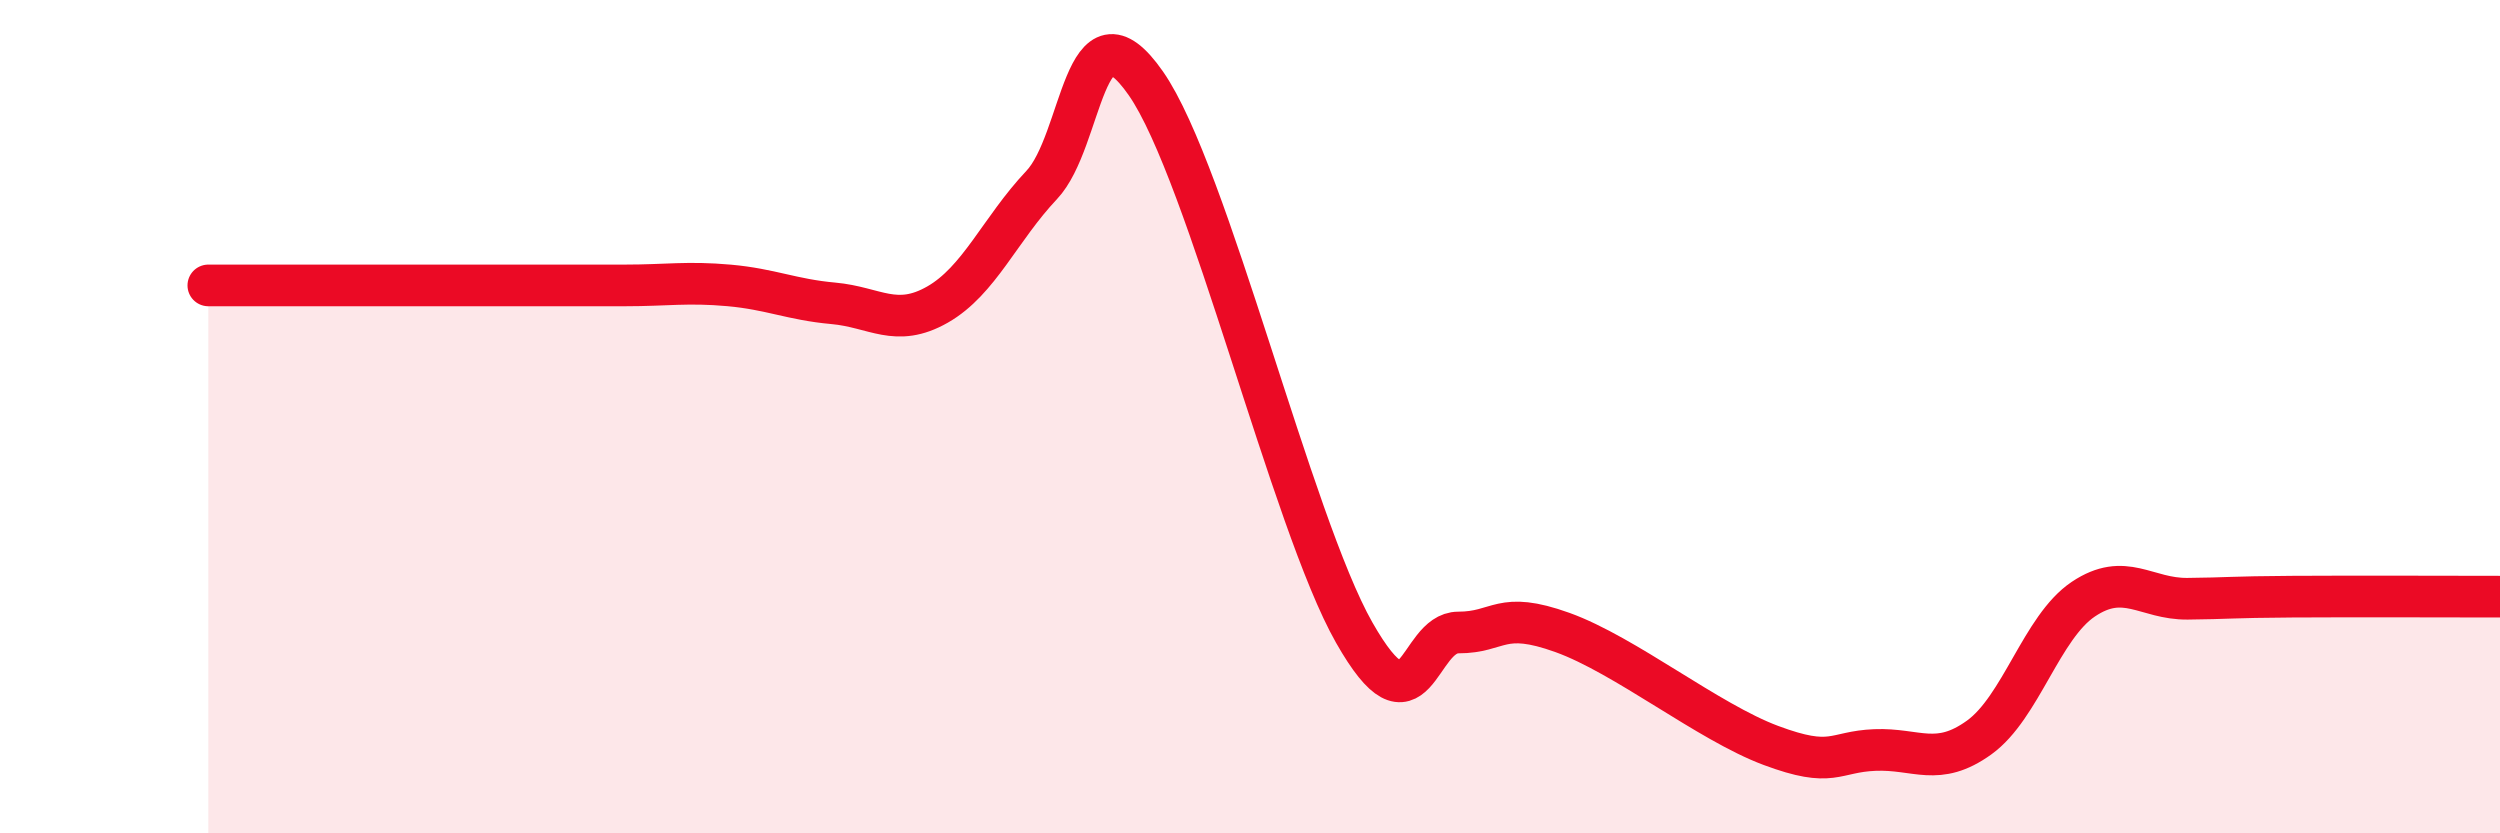
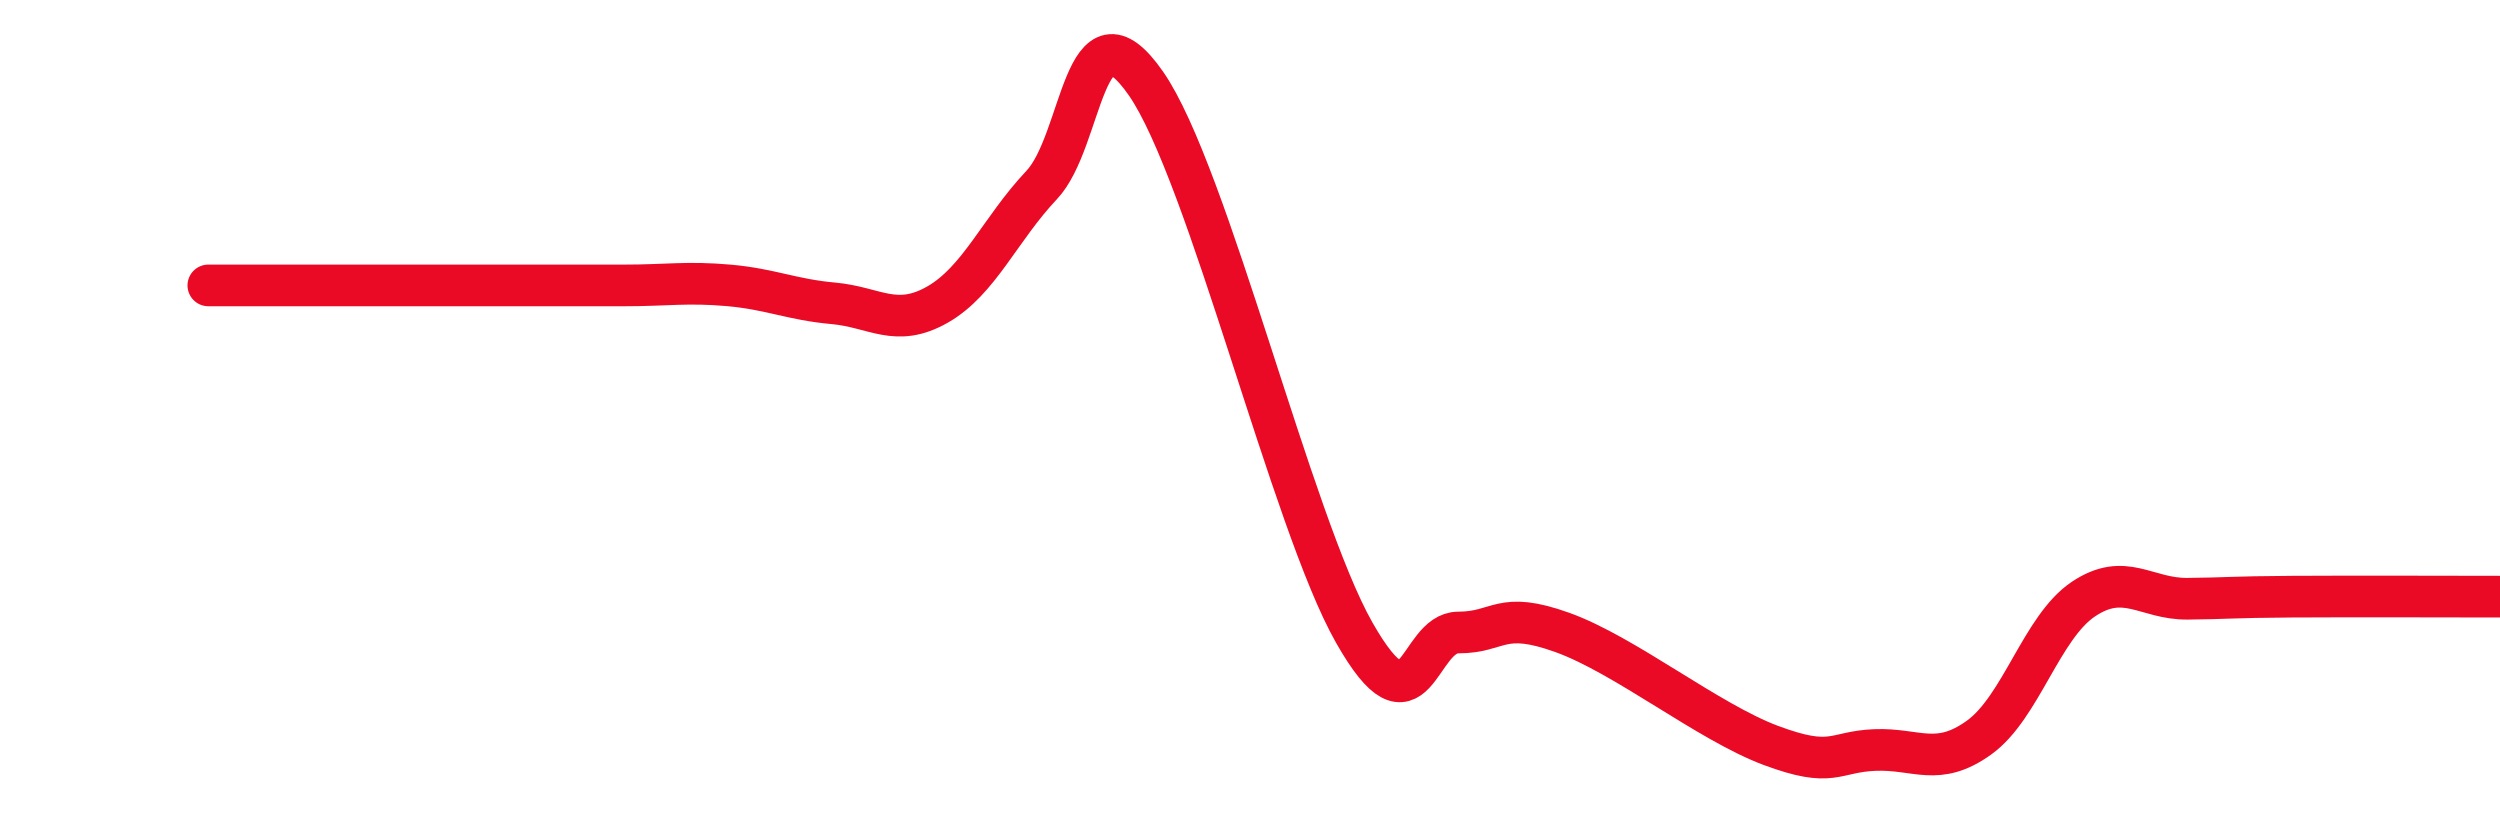
<svg xmlns="http://www.w3.org/2000/svg" width="60" height="20" viewBox="0 0 60 20">
-   <path d="M 5,6.85 C 5.5,6.85 6.5,6.85 7.5,6.85 C 8.5,6.85 9,6.85 10,6.85 C 11,6.85 11.5,6.85 12.5,6.85 C 13.5,6.85 14,6.85 15,6.85 C 16,6.85 16.5,6.76 17.5,6.85 C 18.5,6.94 19,7.19 20,7.28 C 21,7.37 21.5,7.88 22.5,7.31 C 23.5,6.74 24,5.5 25,4.44 C 26,3.38 26,-0.15 27.5,2 C 29,4.15 31,12.54 32.5,15.18 C 34,17.82 34,15.18 35,15.18 C 36,15.18 36,14.64 37.5,15.18 C 39,15.72 41,17.33 42.5,17.89 C 44,18.45 44,18.04 45,18 C 46,17.96 46.5,18.42 47.5,17.7 C 48.5,16.98 49,15.05 50,14.38 C 51,13.71 51.5,14.38 52.5,14.37 C 53.5,14.36 53.5,14.33 55,14.32 C 56.5,14.31 59,14.32 60,14.32L60 20L5 20Z" fill="#EB0A25" opacity="0.1" stroke-linecap="round" stroke-linejoin="round" />
  <path d="M 5,6.85 C 5.5,6.85 6.5,6.85 7.5,6.85 C 8.5,6.85 9,6.85 10,6.85 C 11,6.85 11.5,6.85 12.5,6.85 C 13.5,6.85 14,6.85 15,6.85 C 16,6.85 16.5,6.76 17.5,6.85 C 18.5,6.94 19,7.19 20,7.28 C 21,7.37 21.5,7.88 22.5,7.31 C 23.5,6.74 24,5.5 25,4.44 C 26,3.38 26,-0.15 27.5,2 C 29,4.15 31,12.54 32.5,15.18 C 34,17.82 34,15.18 35,15.18 C 36,15.18 36,14.64 37.5,15.18 C 39,15.72 41,17.33 42.5,17.89 C 44,18.45 44,18.04 45,18 C 46,17.96 46.5,18.42 47.5,17.7 C 48.5,16.98 49,15.05 50,14.38 C 51,13.71 51.5,14.38 52.5,14.37 C 53.5,14.36 53.5,14.33 55,14.32 C 56.5,14.31 59,14.32 60,14.32" stroke="#EB0A25" stroke-width="1" fill="none" stroke-linecap="round" stroke-linejoin="round" />
</svg>